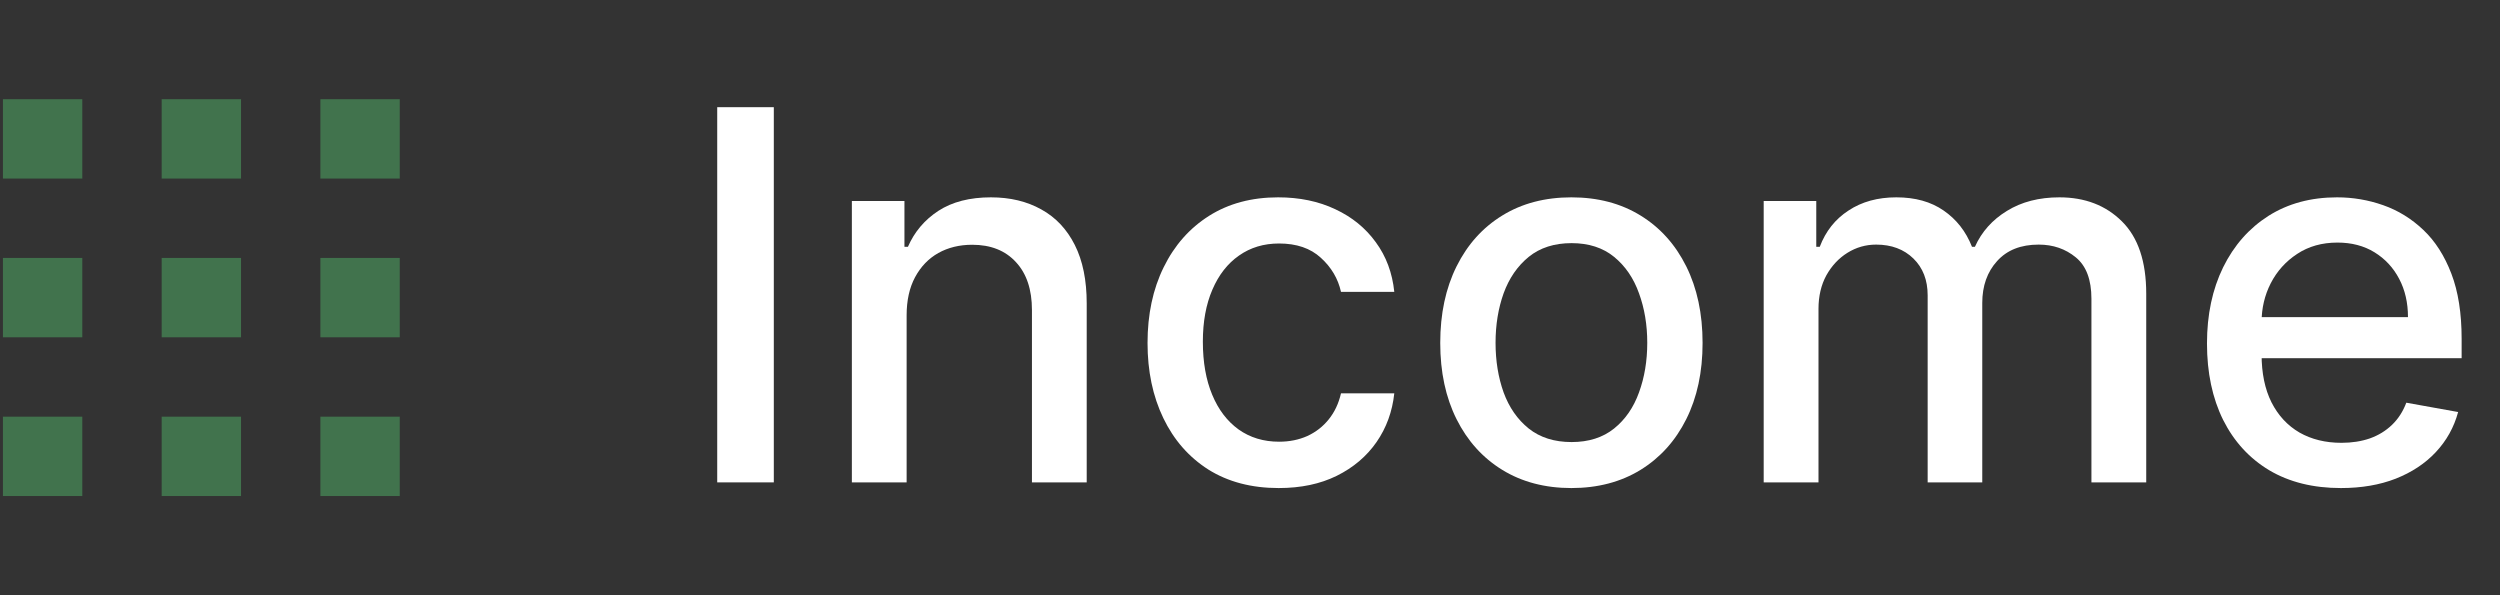
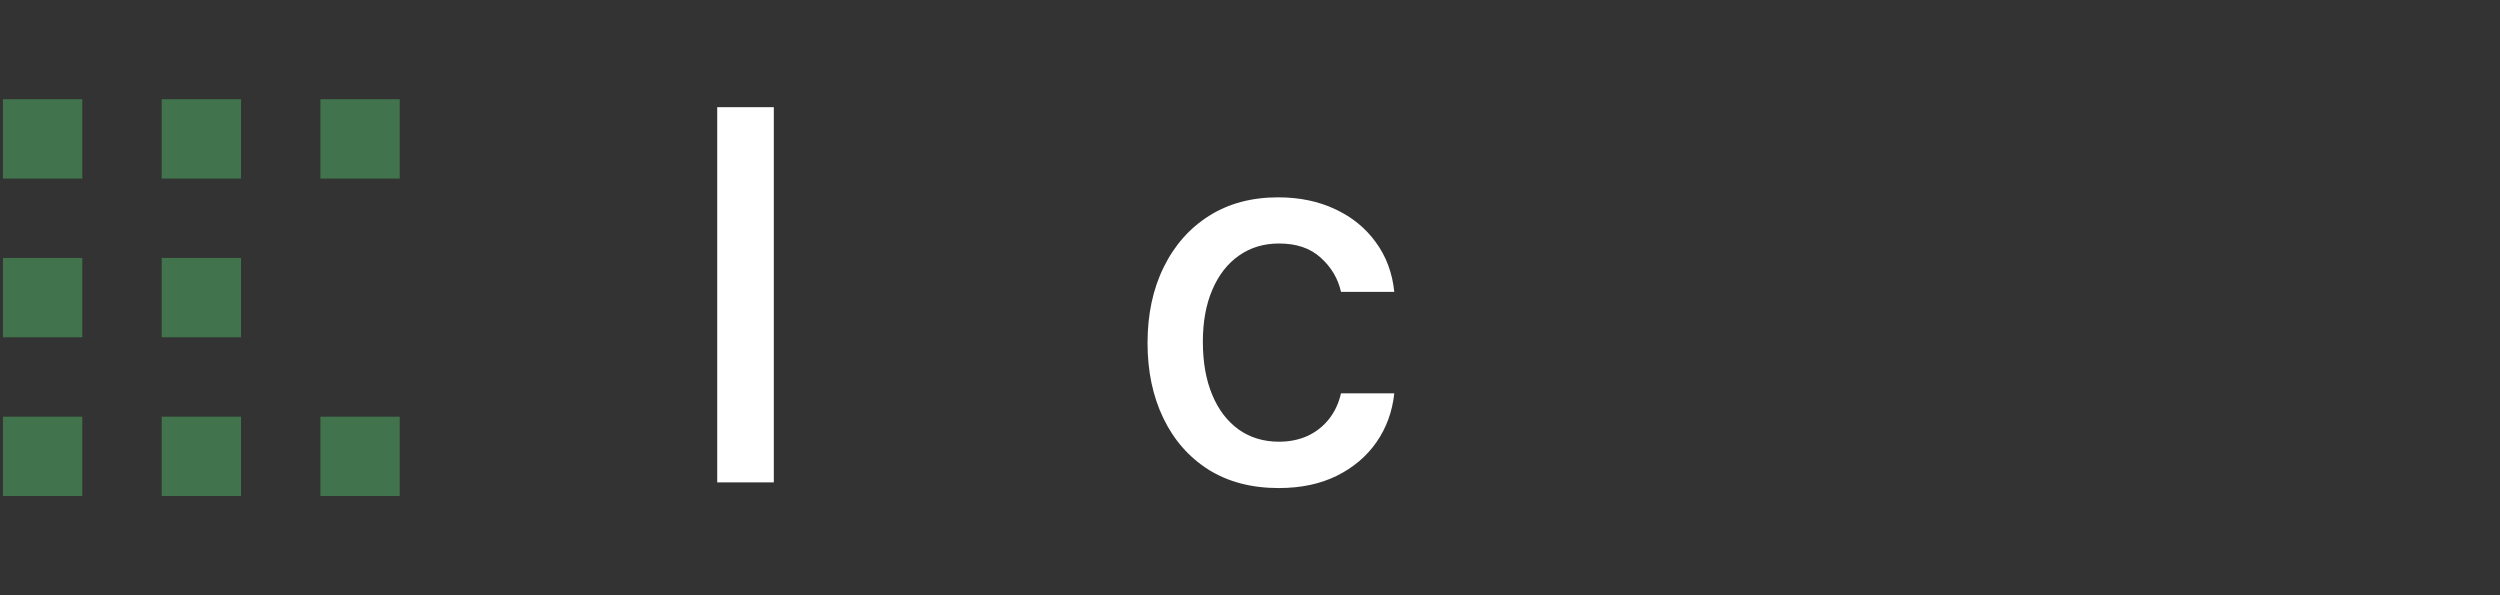
<svg xmlns="http://www.w3.org/2000/svg" width="63" height="15" viewBox="0 0 63 15" fill="none">
  <rect x="0" y="0" width="63" height="15" fill="#333333" stroke="none" />
  <rect x="0.074" y="2.5" width="2" height="2" fill="#56D273" fill-opacity="0.4" />
  <rect x="4.074" y="2.5" width="2" height="2" fill="#56D273" fill-opacity="0.4" />
  <rect x="8.074" y="2.5" width="2" height="2" fill="#56D273" fill-opacity="0.4" />
  <rect x="0.074" y="6.5" width="2" height="2" fill="#56D273" fill-opacity="0.4" />
  <rect x="4.074" y="6.5" width="2" height="2" fill="#56D273" fill-opacity="0.4" />
-   <rect x="8.074" y="6.5" width="2" height="2" fill="#56D273" fill-opacity="0.4" />
  <rect x="0.074" y="10.5" width="2" height="2" fill="#56D273" fill-opacity="0.4" />
  <rect x="4.074" y="10.5" width="2" height="2" fill="#56D273" fill-opacity="0.4" />
  <rect x="8.074" y="10.5" width="2" height="2" fill="#56D273" fill-opacity="0.4" />
-   <path d="M58.991 12.299C58.292 12.299 57.691 12.15 57.186 11.851C56.684 11.55 56.296 11.126 56.023 10.582C55.752 10.034 55.616 9.392 55.616 8.656C55.616 7.93 55.752 7.29 56.023 6.736C56.296 6.182 56.678 5.75 57.167 5.439C57.66 5.128 58.235 4.973 58.894 4.973C59.294 4.973 59.682 5.039 60.057 5.171C60.433 5.303 60.77 5.511 61.068 5.794C61.367 6.077 61.602 6.445 61.775 6.898C61.947 7.347 62.033 7.893 62.033 8.536V9.026H56.396V7.992H60.681C60.681 7.629 60.607 7.307 60.459 7.027C60.311 6.744 60.103 6.521 59.836 6.357C59.571 6.194 59.26 6.113 58.903 6.113C58.515 6.113 58.177 6.208 57.888 6.399C57.601 6.587 57.38 6.833 57.223 7.138C57.069 7.439 56.992 7.767 56.992 8.121V8.929C56.992 9.403 57.075 9.806 57.241 10.138C57.41 10.471 57.646 10.725 57.947 10.9C58.249 11.072 58.602 11.159 59.005 11.159C59.266 11.159 59.505 11.122 59.72 11.048C59.936 10.971 60.122 10.857 60.279 10.706C60.436 10.555 60.556 10.369 60.639 10.148L61.945 10.383C61.841 10.768 61.653 11.105 61.382 11.394C61.114 11.68 60.777 11.903 60.371 12.063C59.968 12.22 59.508 12.299 58.991 12.299Z" fill="white" />
-   <path d="M44.445 12.156V5.065H45.77V6.219H45.858C46.006 5.828 46.247 5.523 46.583 5.305C46.918 5.083 47.32 4.973 47.788 4.973C48.262 4.973 48.659 5.083 48.979 5.305C49.302 5.527 49.541 5.831 49.694 6.219H49.768C49.938 5.84 50.207 5.539 50.576 5.314C50.945 5.086 51.386 4.973 51.896 4.973C52.54 4.973 53.064 5.174 53.471 5.577C53.88 5.98 54.085 6.588 54.085 7.401V12.156H52.704V7.53C52.704 7.05 52.574 6.702 52.312 6.487C52.05 6.271 51.738 6.164 51.375 6.164C50.925 6.164 50.576 6.302 50.327 6.579C50.078 6.853 49.953 7.205 49.953 7.636V12.156H48.577V7.442C48.577 7.058 48.457 6.748 48.217 6.514C47.977 6.281 47.665 6.164 47.28 6.164C47.018 6.164 46.777 6.233 46.555 6.371C46.337 6.507 46.16 6.696 46.024 6.939C45.892 7.182 45.826 7.464 45.826 7.784V12.156H44.445Z" fill="white" />
-   <path d="M39.599 12.299C38.935 12.299 38.354 12.146 37.859 11.842C37.363 11.537 36.979 11.111 36.705 10.563C36.431 10.015 36.294 9.375 36.294 8.643C36.294 7.907 36.431 7.264 36.705 6.713C36.979 6.162 37.363 5.734 37.859 5.43C38.354 5.125 38.935 4.973 39.599 4.973C40.264 4.973 40.844 5.125 41.34 5.43C41.835 5.734 42.22 6.162 42.494 6.713C42.768 7.264 42.905 7.907 42.905 8.643C42.905 9.375 42.768 10.015 42.494 10.563C42.22 11.111 41.835 11.537 41.34 11.842C40.844 12.146 40.264 12.299 39.599 12.299ZM39.604 11.14C40.035 11.14 40.392 11.026 40.675 10.799C40.958 10.571 41.167 10.268 41.303 9.889C41.441 9.511 41.511 9.094 41.511 8.638C41.511 8.186 41.441 7.77 41.303 7.392C41.167 7.01 40.958 6.704 40.675 6.473C40.392 6.242 40.035 6.127 39.604 6.127C39.17 6.127 38.81 6.242 38.524 6.473C38.241 6.704 38.03 7.01 37.891 7.392C37.756 7.77 37.688 8.186 37.688 8.638C37.688 9.094 37.756 9.511 37.891 9.889C38.03 10.268 38.241 10.571 38.524 10.799C38.81 11.026 39.17 11.14 39.604 11.14Z" fill="white" />
  <path d="M32.223 12.299C31.537 12.299 30.946 12.143 30.451 11.833C29.958 11.519 29.58 11.086 29.315 10.535C29.05 9.984 28.918 9.354 28.918 8.643C28.918 7.922 29.053 7.287 29.324 6.736C29.595 6.182 29.977 5.75 30.469 5.439C30.962 5.128 31.542 4.973 32.209 4.973C32.748 4.973 33.228 5.073 33.65 5.273C34.072 5.47 34.412 5.747 34.67 6.104C34.932 6.461 35.087 6.878 35.136 7.355H33.793C33.719 7.022 33.55 6.736 33.285 6.496C33.024 6.256 32.673 6.136 32.233 6.136C31.848 6.136 31.511 6.237 31.222 6.441C30.935 6.641 30.712 6.927 30.552 7.299C30.392 7.669 30.312 8.106 30.312 8.61C30.312 9.127 30.391 9.574 30.548 9.949C30.704 10.325 30.926 10.615 31.212 10.822C31.502 11.028 31.842 11.131 32.233 11.131C32.494 11.131 32.731 11.083 32.944 10.988C33.159 10.889 33.339 10.749 33.484 10.568C33.631 10.386 33.734 10.168 33.793 9.912H35.136C35.087 10.371 34.938 10.78 34.689 11.14C34.439 11.5 34.105 11.783 33.687 11.99C33.271 12.196 32.783 12.299 32.223 12.299Z" fill="white" />
-   <path d="M22.847 7.946V12.156H21.467V5.065H22.792V6.219H22.88C23.043 5.844 23.298 5.542 23.646 5.314C23.997 5.086 24.438 4.973 24.971 4.973C25.454 4.973 25.877 5.074 26.24 5.277C26.604 5.477 26.885 5.776 27.085 6.173C27.285 6.57 27.385 7.061 27.385 7.645V12.156H26.005V7.812C26.005 7.298 25.871 6.896 25.603 6.607C25.335 6.314 24.968 6.168 24.5 6.168C24.18 6.168 23.895 6.237 23.646 6.376C23.4 6.514 23.204 6.718 23.06 6.985C22.918 7.25 22.847 7.57 22.847 7.946Z" fill="white" />
  <path d="M19.5 2.701V12.156H18.074V2.701H19.5Z" fill="white" />
</svg>